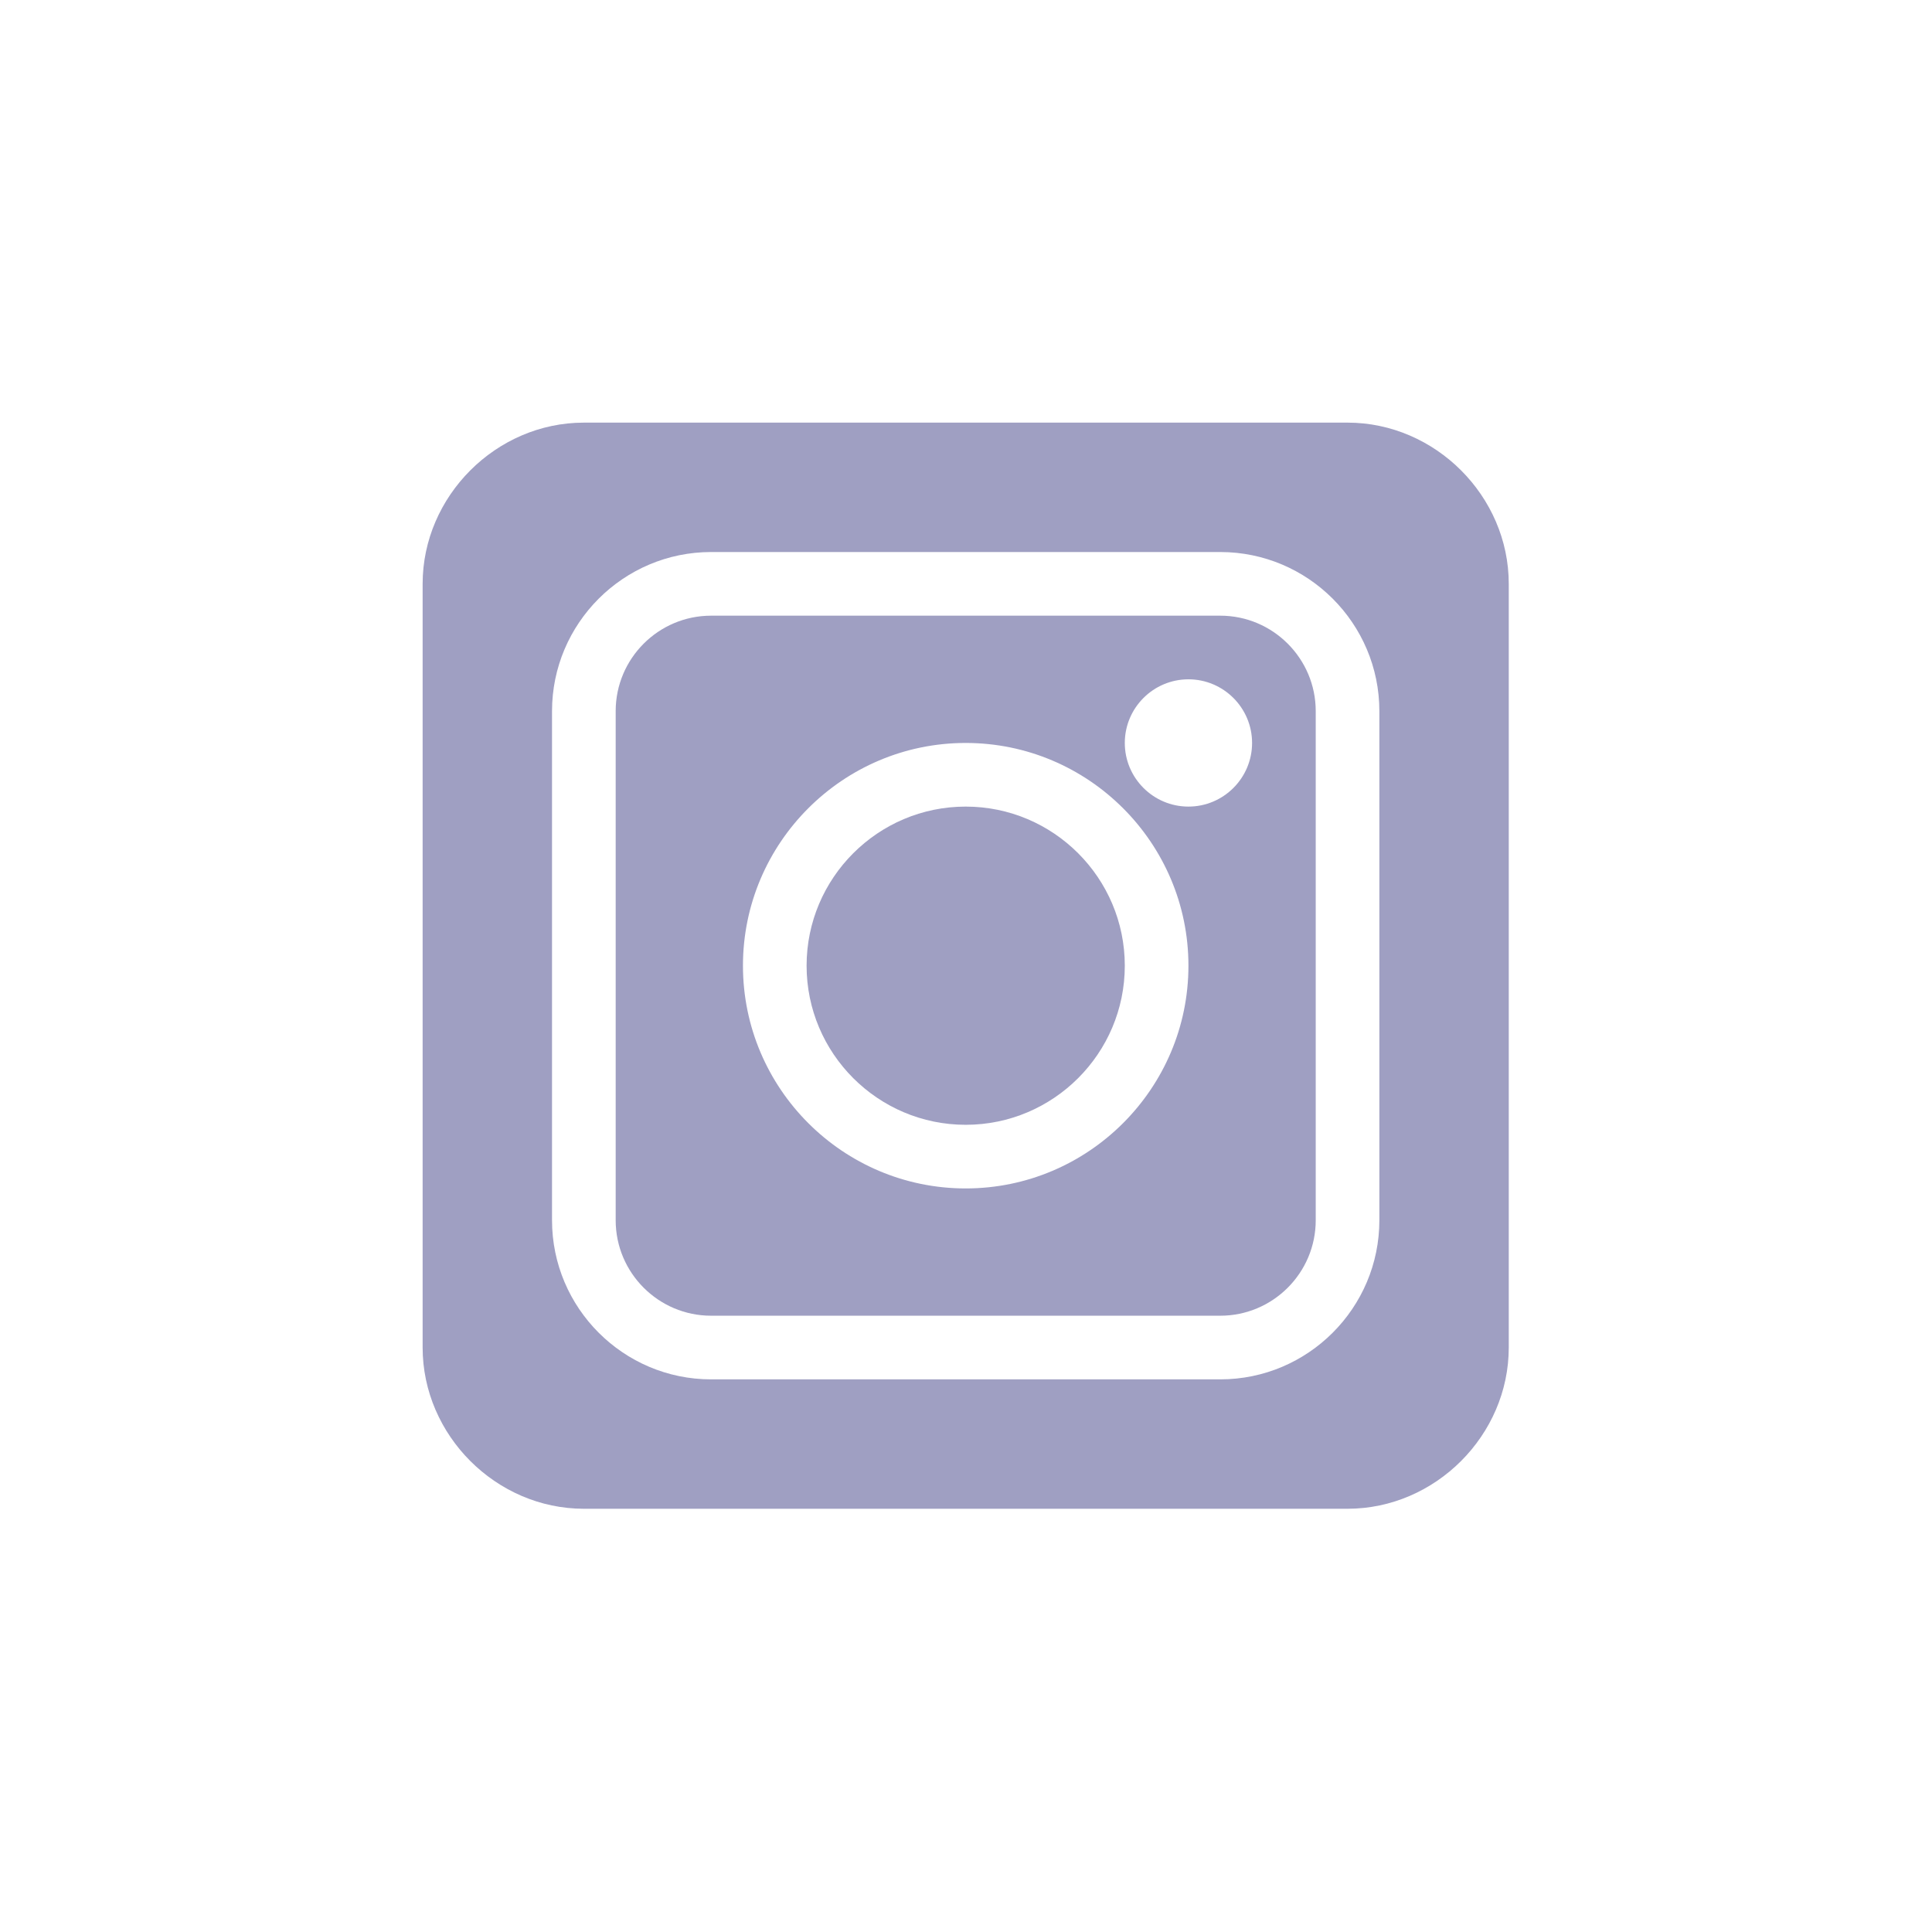
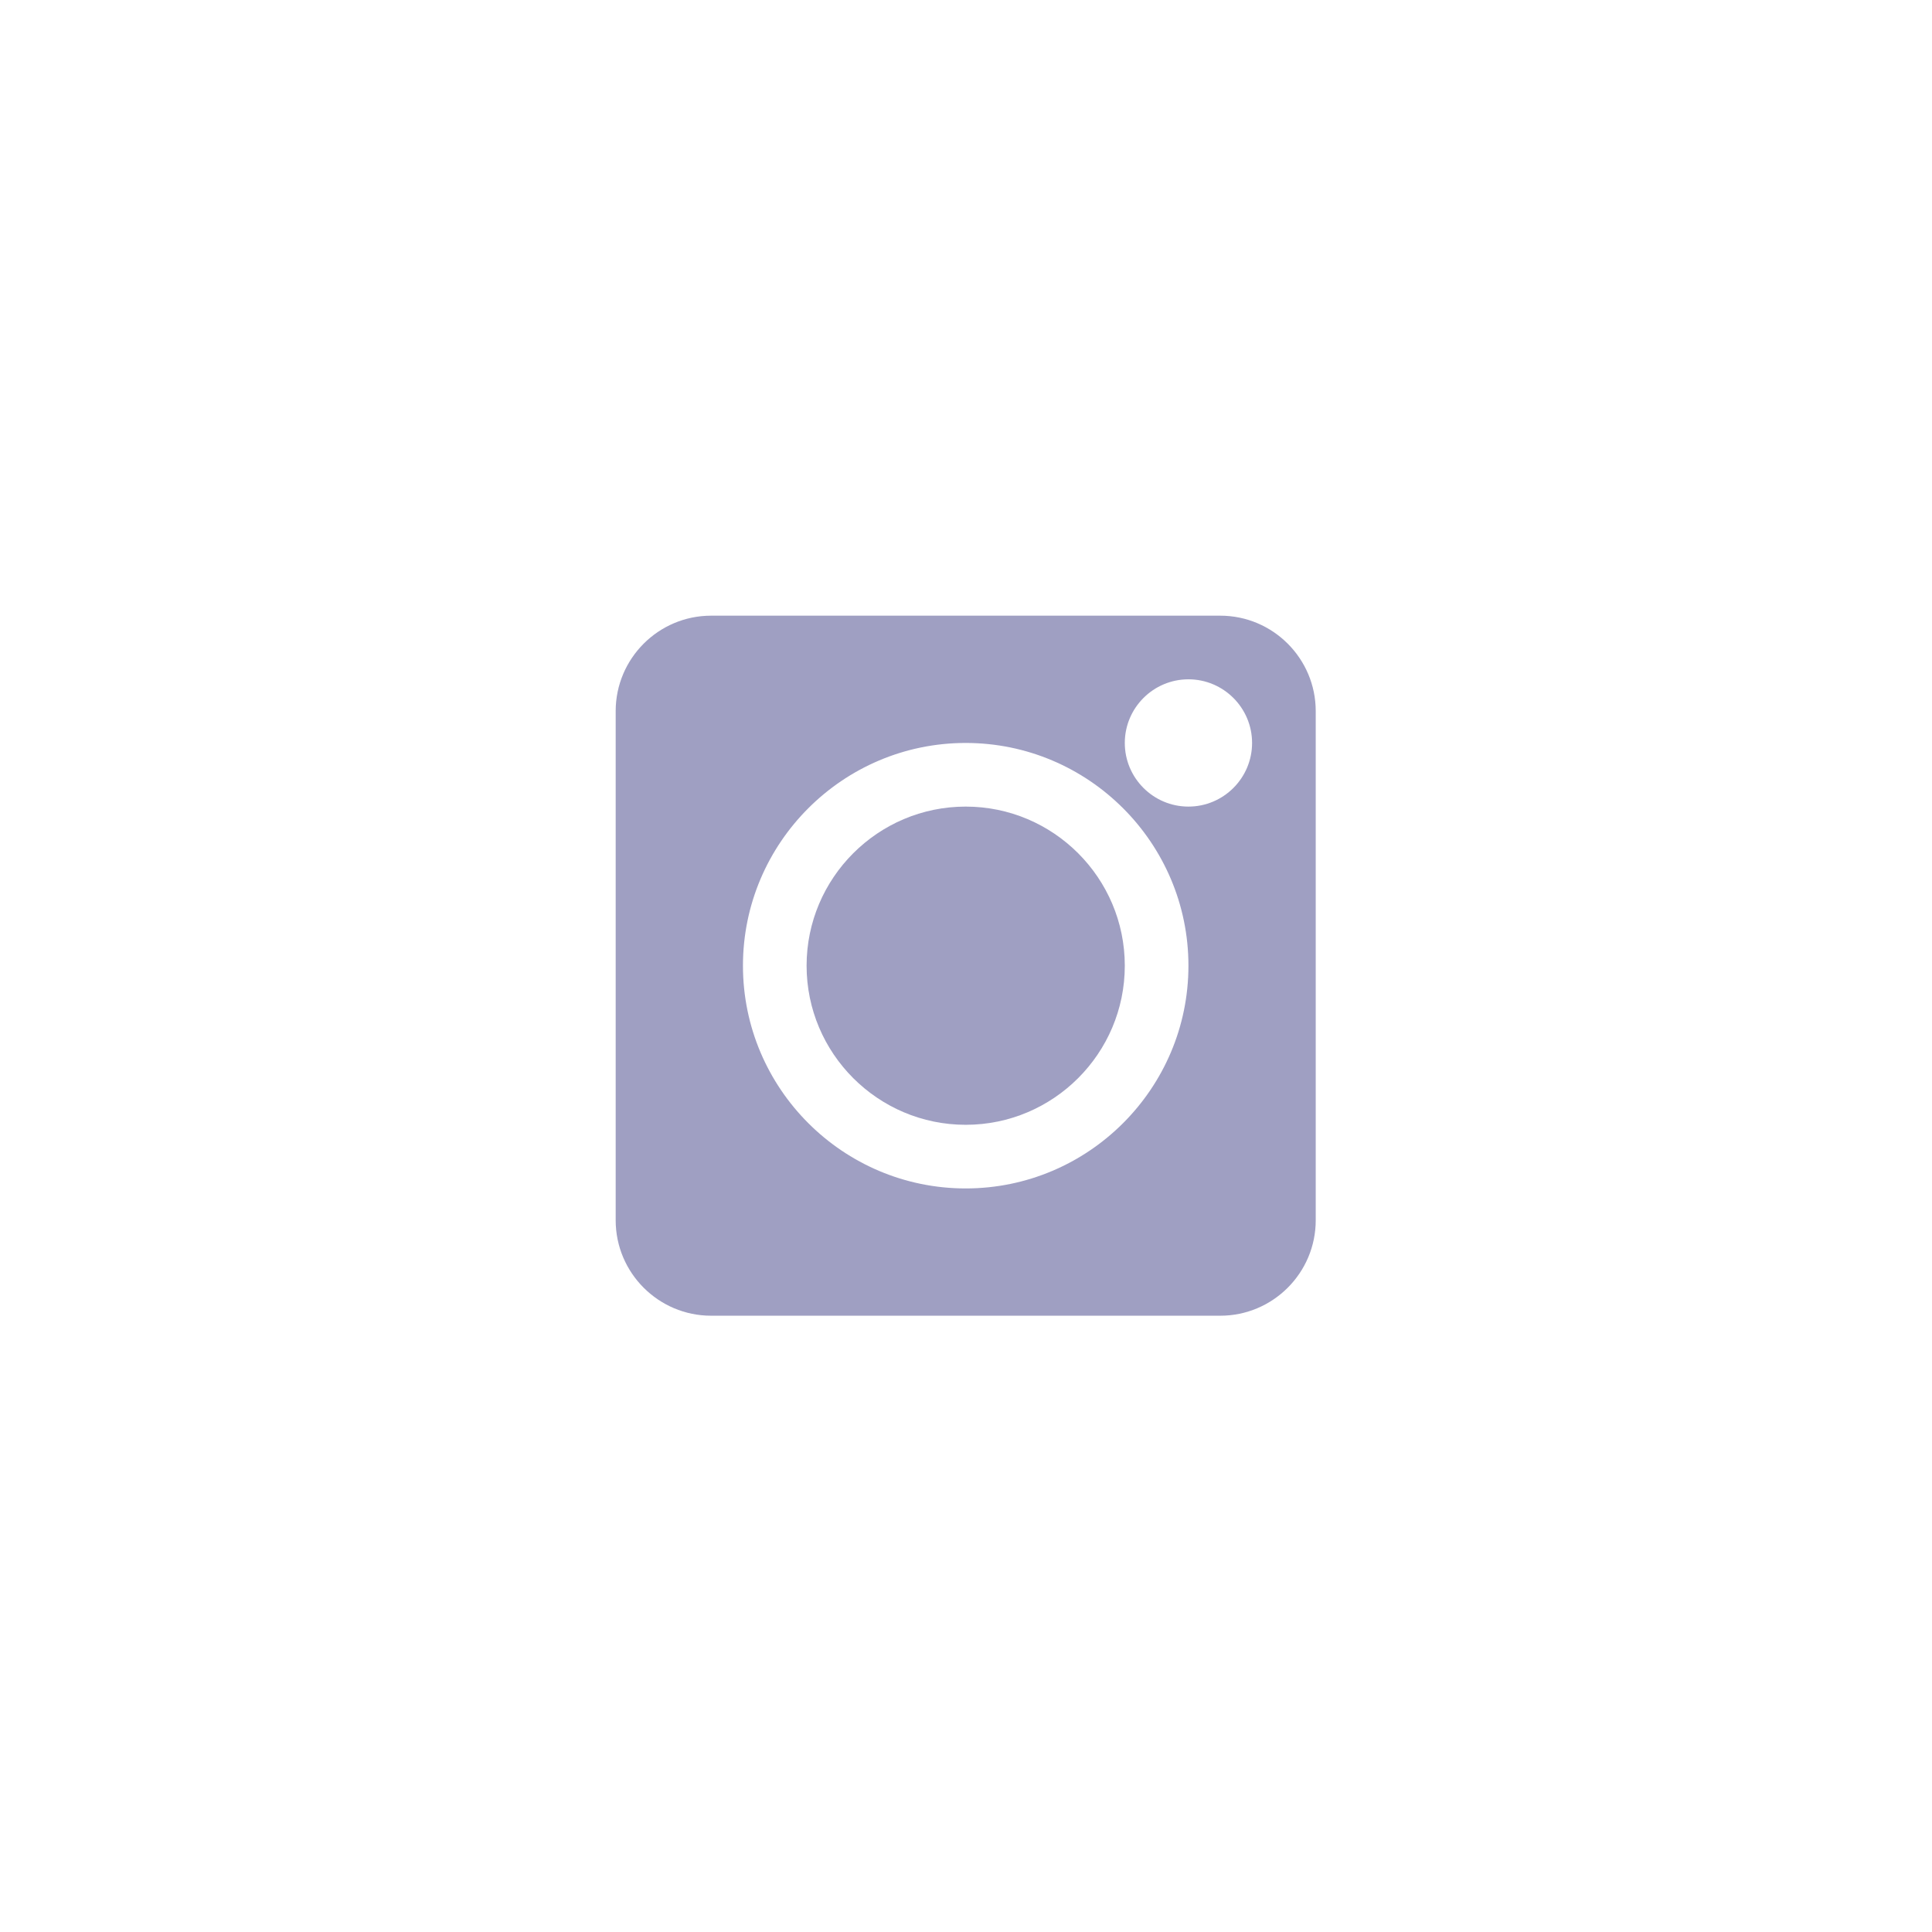
<svg xmlns="http://www.w3.org/2000/svg" width="165" height="165" viewBox="0 0 165 165" fill="none">
  <path d="M104.215 52.581H60.733C56.238 52.581 52.581 56.238 52.581 60.733V104.215C52.581 108.71 56.238 112.367 60.733 112.367H104.215C108.71 112.367 112.368 108.71 112.368 104.215V60.733C112.368 56.238 108.71 52.581 104.215 52.581ZM82.474 101.497C71.986 101.497 63.451 92.962 63.451 82.474C63.451 71.986 71.986 63.451 82.474 63.451C92.962 63.451 101.497 71.986 101.497 82.474C101.497 92.962 92.962 101.497 82.474 101.497ZM101.497 68.886C98.501 68.886 96.062 66.448 96.062 63.451C96.062 60.454 98.501 58.016 101.497 58.016C104.494 58.016 106.932 60.454 106.932 63.451C106.932 66.448 104.494 68.886 101.497 68.886Z" fill="#9F9FC2" />
  <path d="M82.474 68.886C74.982 68.886 68.886 74.982 68.886 82.474C68.886 89.966 74.982 96.062 82.474 96.062C89.966 96.062 96.062 89.966 96.062 82.474C96.062 74.982 89.966 68.886 82.474 68.886Z" fill="#9F9FC2" />
-   <path d="M115.085 36.094H49.863C42.371 36.094 36.094 42.371 36.094 49.863V115.085C36.094 122.577 42.371 128.854 49.863 128.854H115.085C122.577 128.854 128.854 122.577 128.854 115.085V49.863C128.854 42.371 122.577 36.094 115.085 36.094ZM117.803 104.215C117.803 111.707 111.707 117.803 104.215 117.803H60.733C53.242 117.803 47.145 111.707 47.145 104.215V60.733C47.145 53.242 53.242 47.145 60.733 47.145H104.215C111.707 47.145 117.803 53.242 117.803 60.733V104.215Z" fill="#9F9FC2" />
</svg>